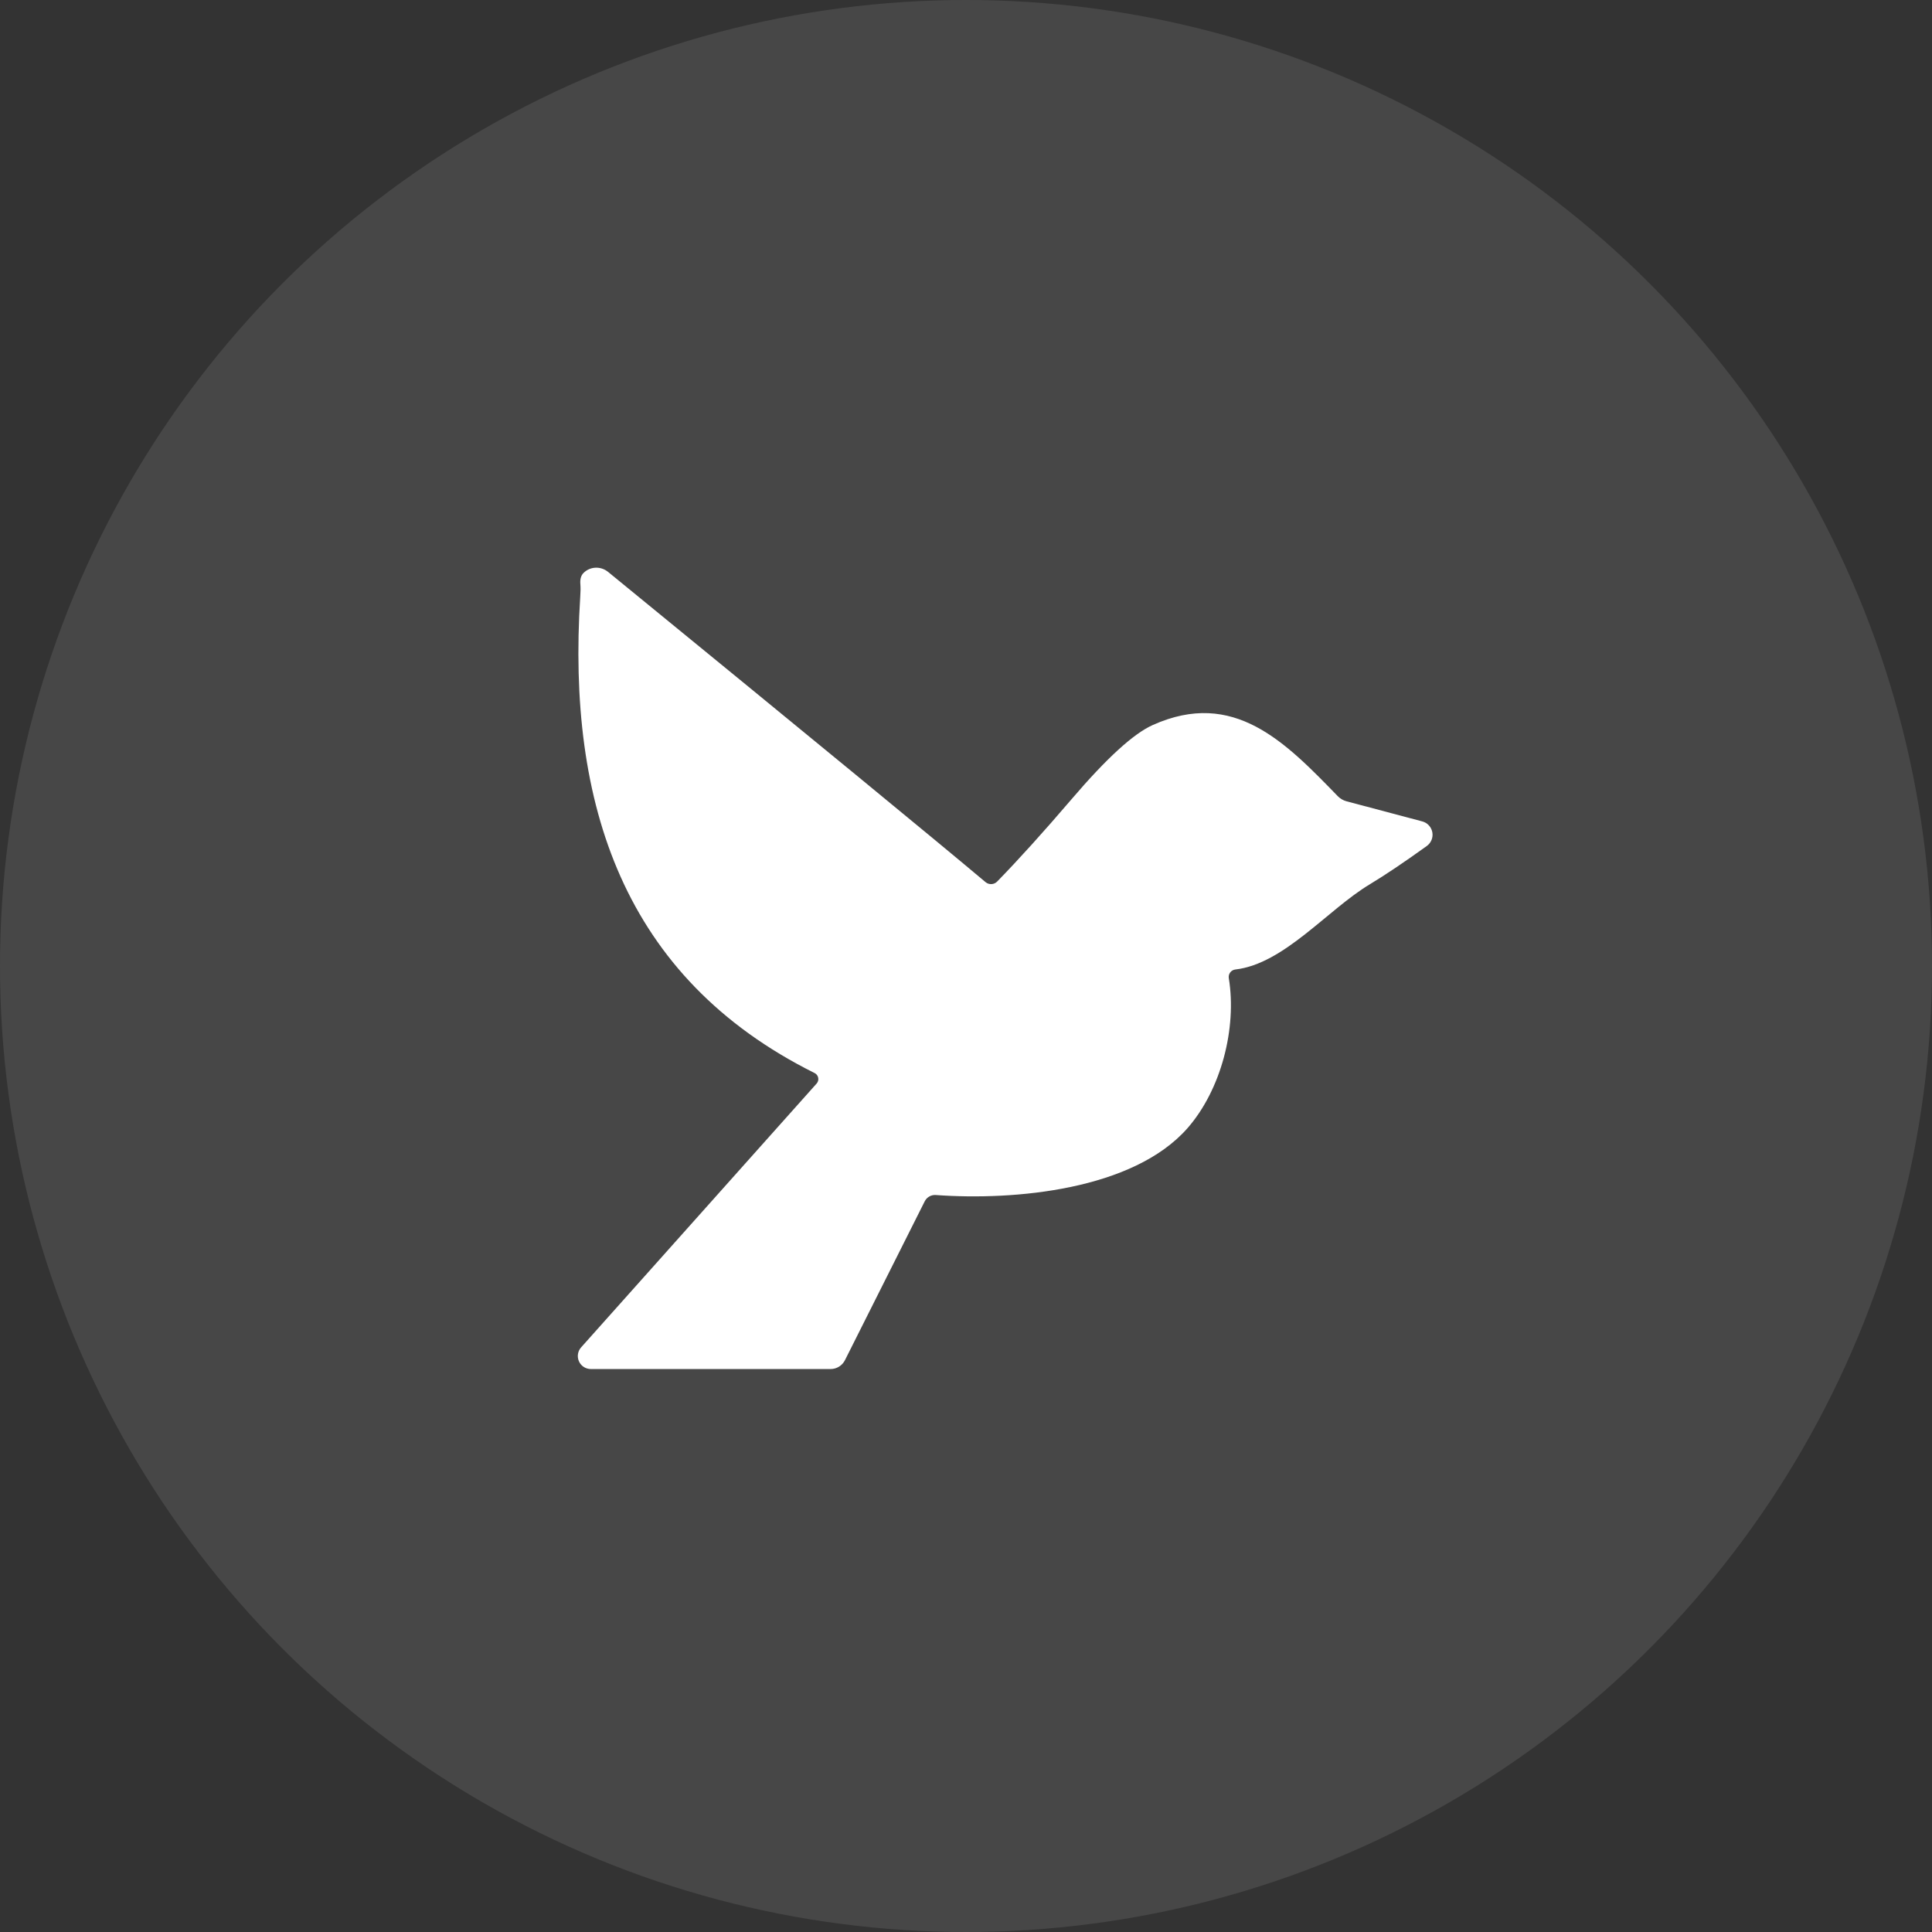
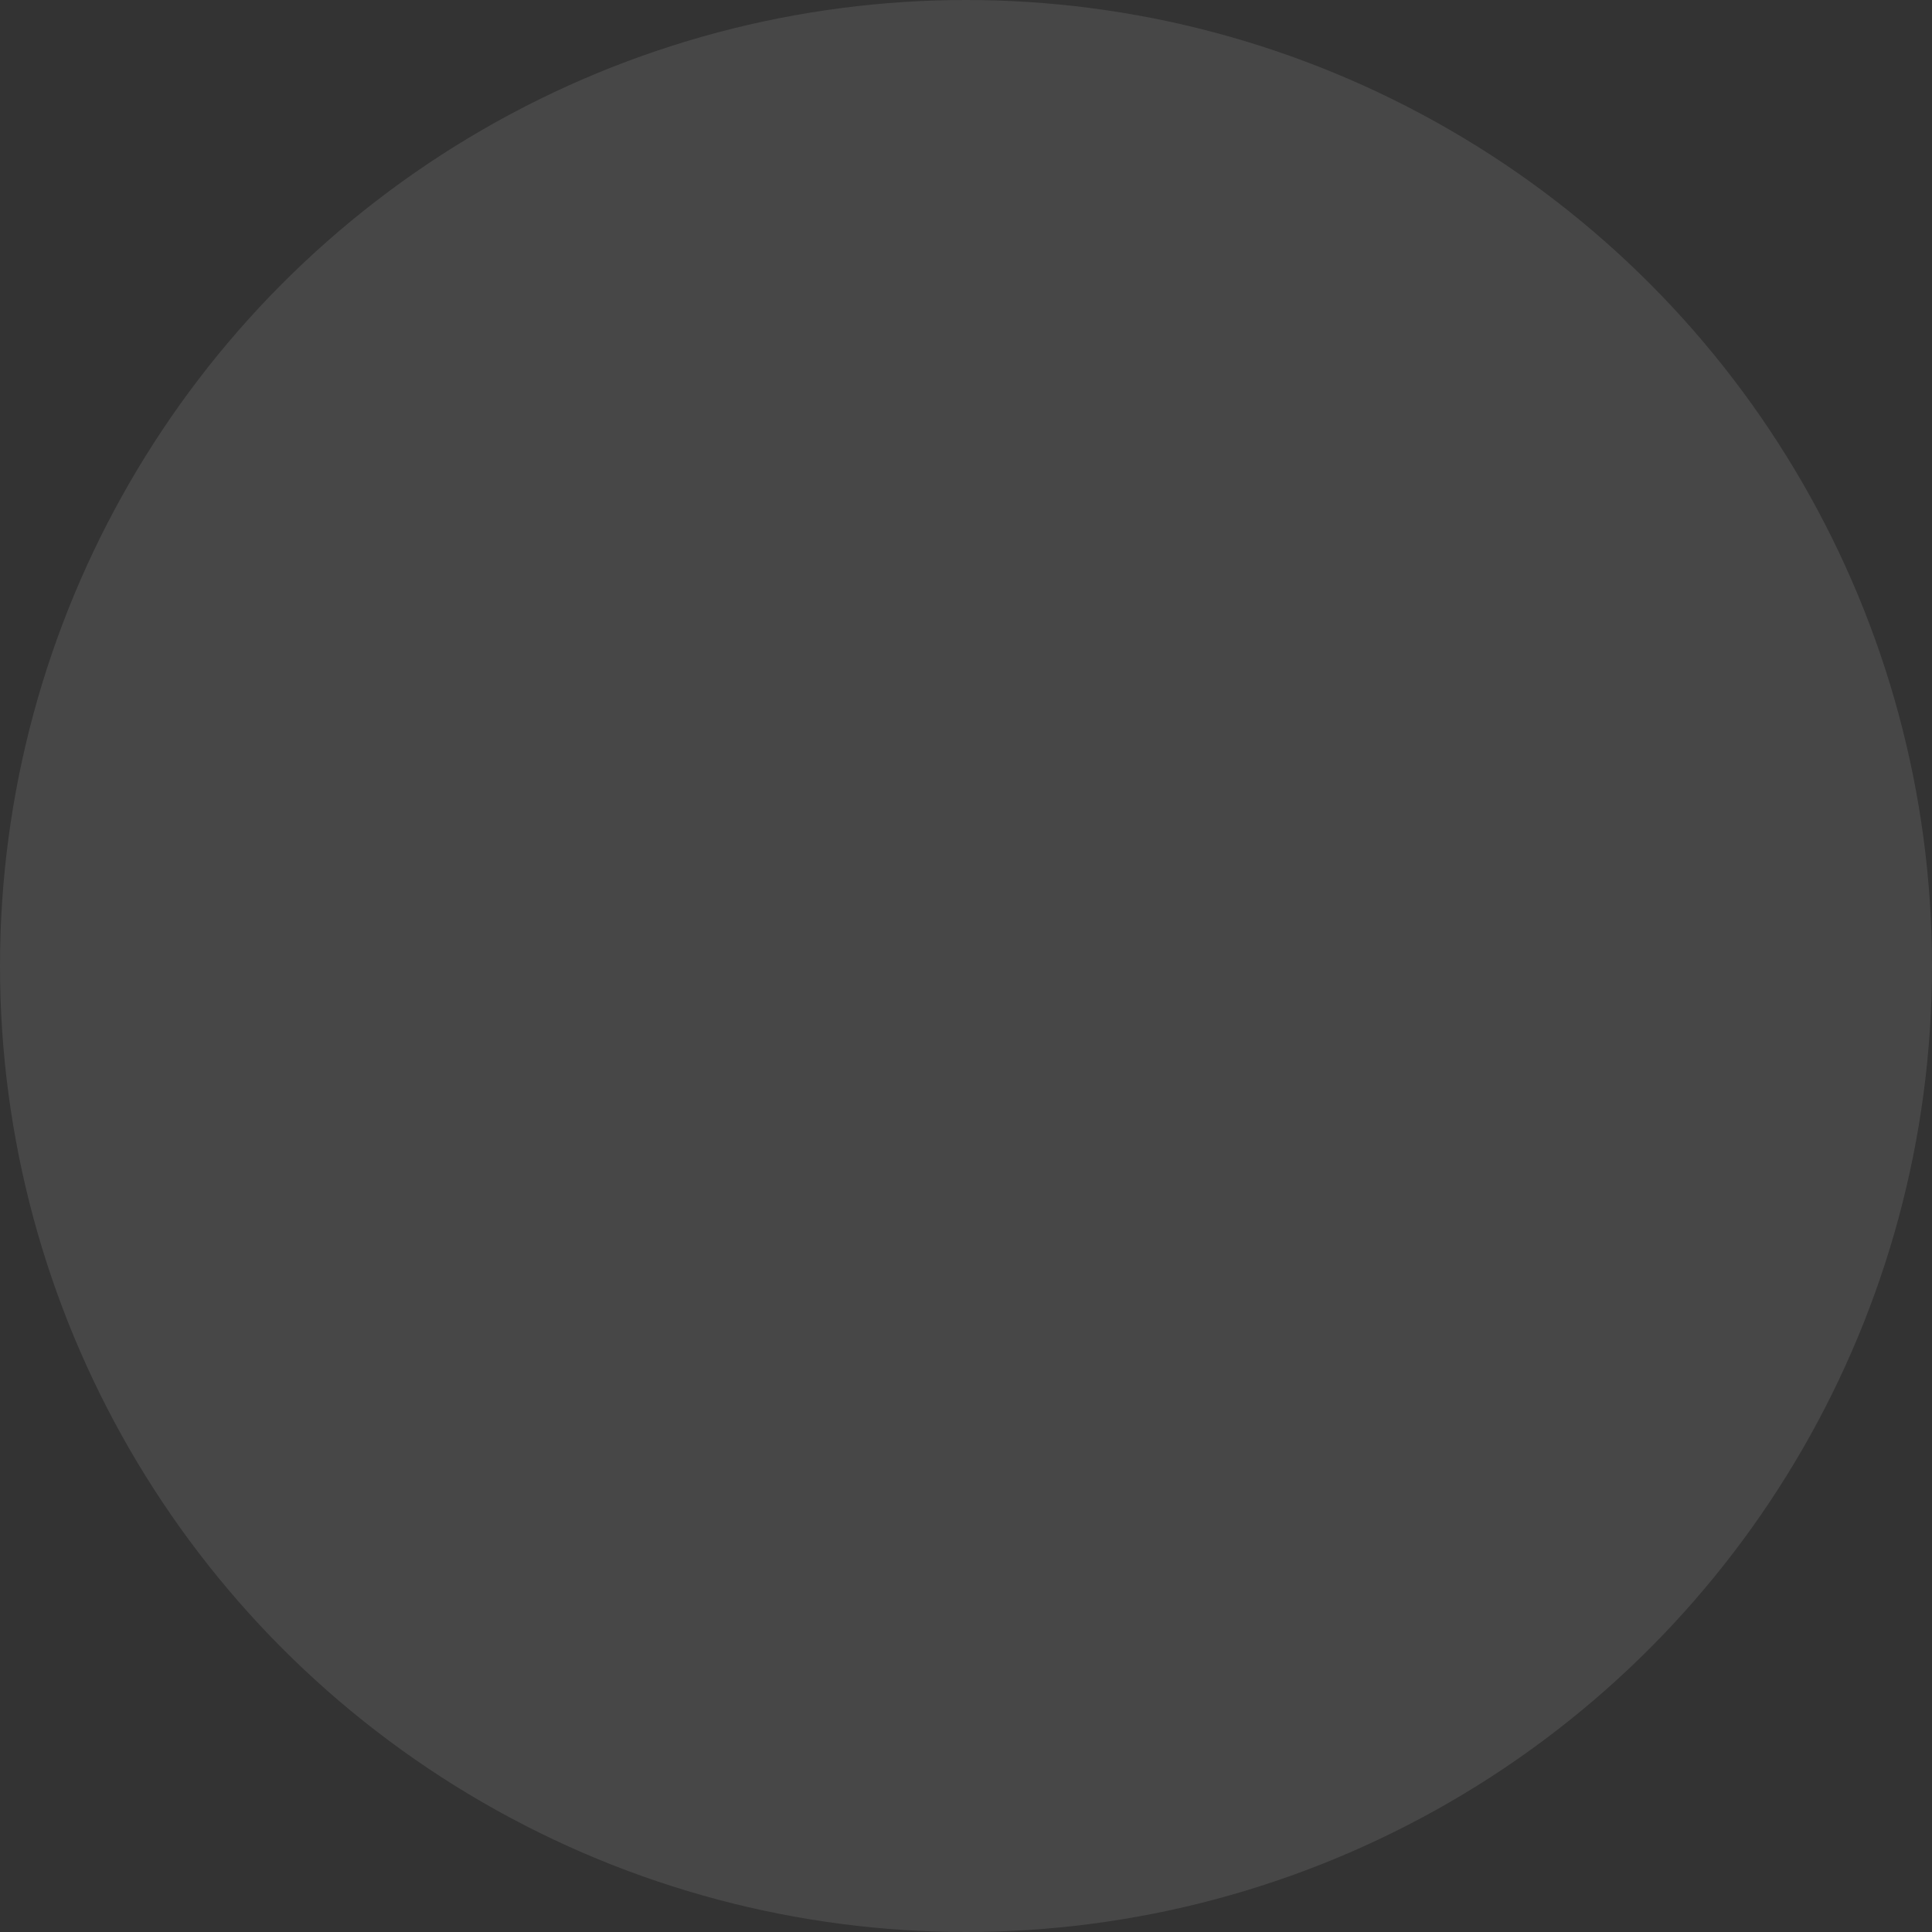
<svg xmlns="http://www.w3.org/2000/svg" width="144px" height="144px" viewBox="0 0 144 144" version="1.1">
  <rect x="0" y="0" width="144" height="144" fill="#333333" stroke="none" />
  <title>icon-birds</title>
  <g id="icon_e6dbec65-1" stroke="none" stroke-width="1" fill="none" fill-rule="evenodd">
    <g id="birds" fill="#FFFFFF" fill-rule="nonzero">
      <circle id="icon_03bcab55" fill-opacity="0.098" cx="72" cy="72" r="72" />
-       <path d="M60.718,79.98 C46.448,72.87 42.258,59.93 43.248,44.48 C43.274,44.113 43.278,43.807 43.258,43.56 C43.224,43.18 43.301,42.897 43.488,42.71 C43.977,42.212 44.775,42.177 45.328,42.63 C60.534,55.057 69.911,62.763 73.458,65.75 C73.716,65.964 74.095,65.942 74.328,65.7 C75.914,64.073 77.758,62.033 79.858,59.58 C82.464,56.527 84.484,54.68 85.918,54.04 C91.958,51.33 95.788,55.3 99.718,59.35 C99.895,59.527 100.112,59.655 100.348,59.72 L105.998,61.22 C106.387,61.319 106.684,61.636 106.757,62.031 C106.83,62.427 106.666,62.828 106.338,63.06 C104.671,64.26 103.258,65.21 102.098,65.91 C98.948,67.8 95.708,71.84 92.078,72.26 C91.925,72.277 91.785,72.356 91.693,72.479 C91.6,72.602 91.562,72.758 91.588,72.91 C92.198,76.63 91.018,81.23 88.498,84.1 C84.458,88.68 75.668,89.5 69.748,89.07 C69.409,89.045 69.086,89.226 68.928,89.53 L62.978,101.38 C62.776,101.784 62.362,102.04 61.908,102.04 L44.048,102.04 C43.662,102.044 43.311,101.82 43.153,101.469 C42.995,101.117 43.059,100.706 43.318,100.42 L60.868,80.76 C60.971,80.644 61.015,80.486 60.985,80.333 C60.956,80.18 60.857,80.05 60.718,79.98 Z" id="icon_48e2661b" />
    </g>
  </g>
</svg>